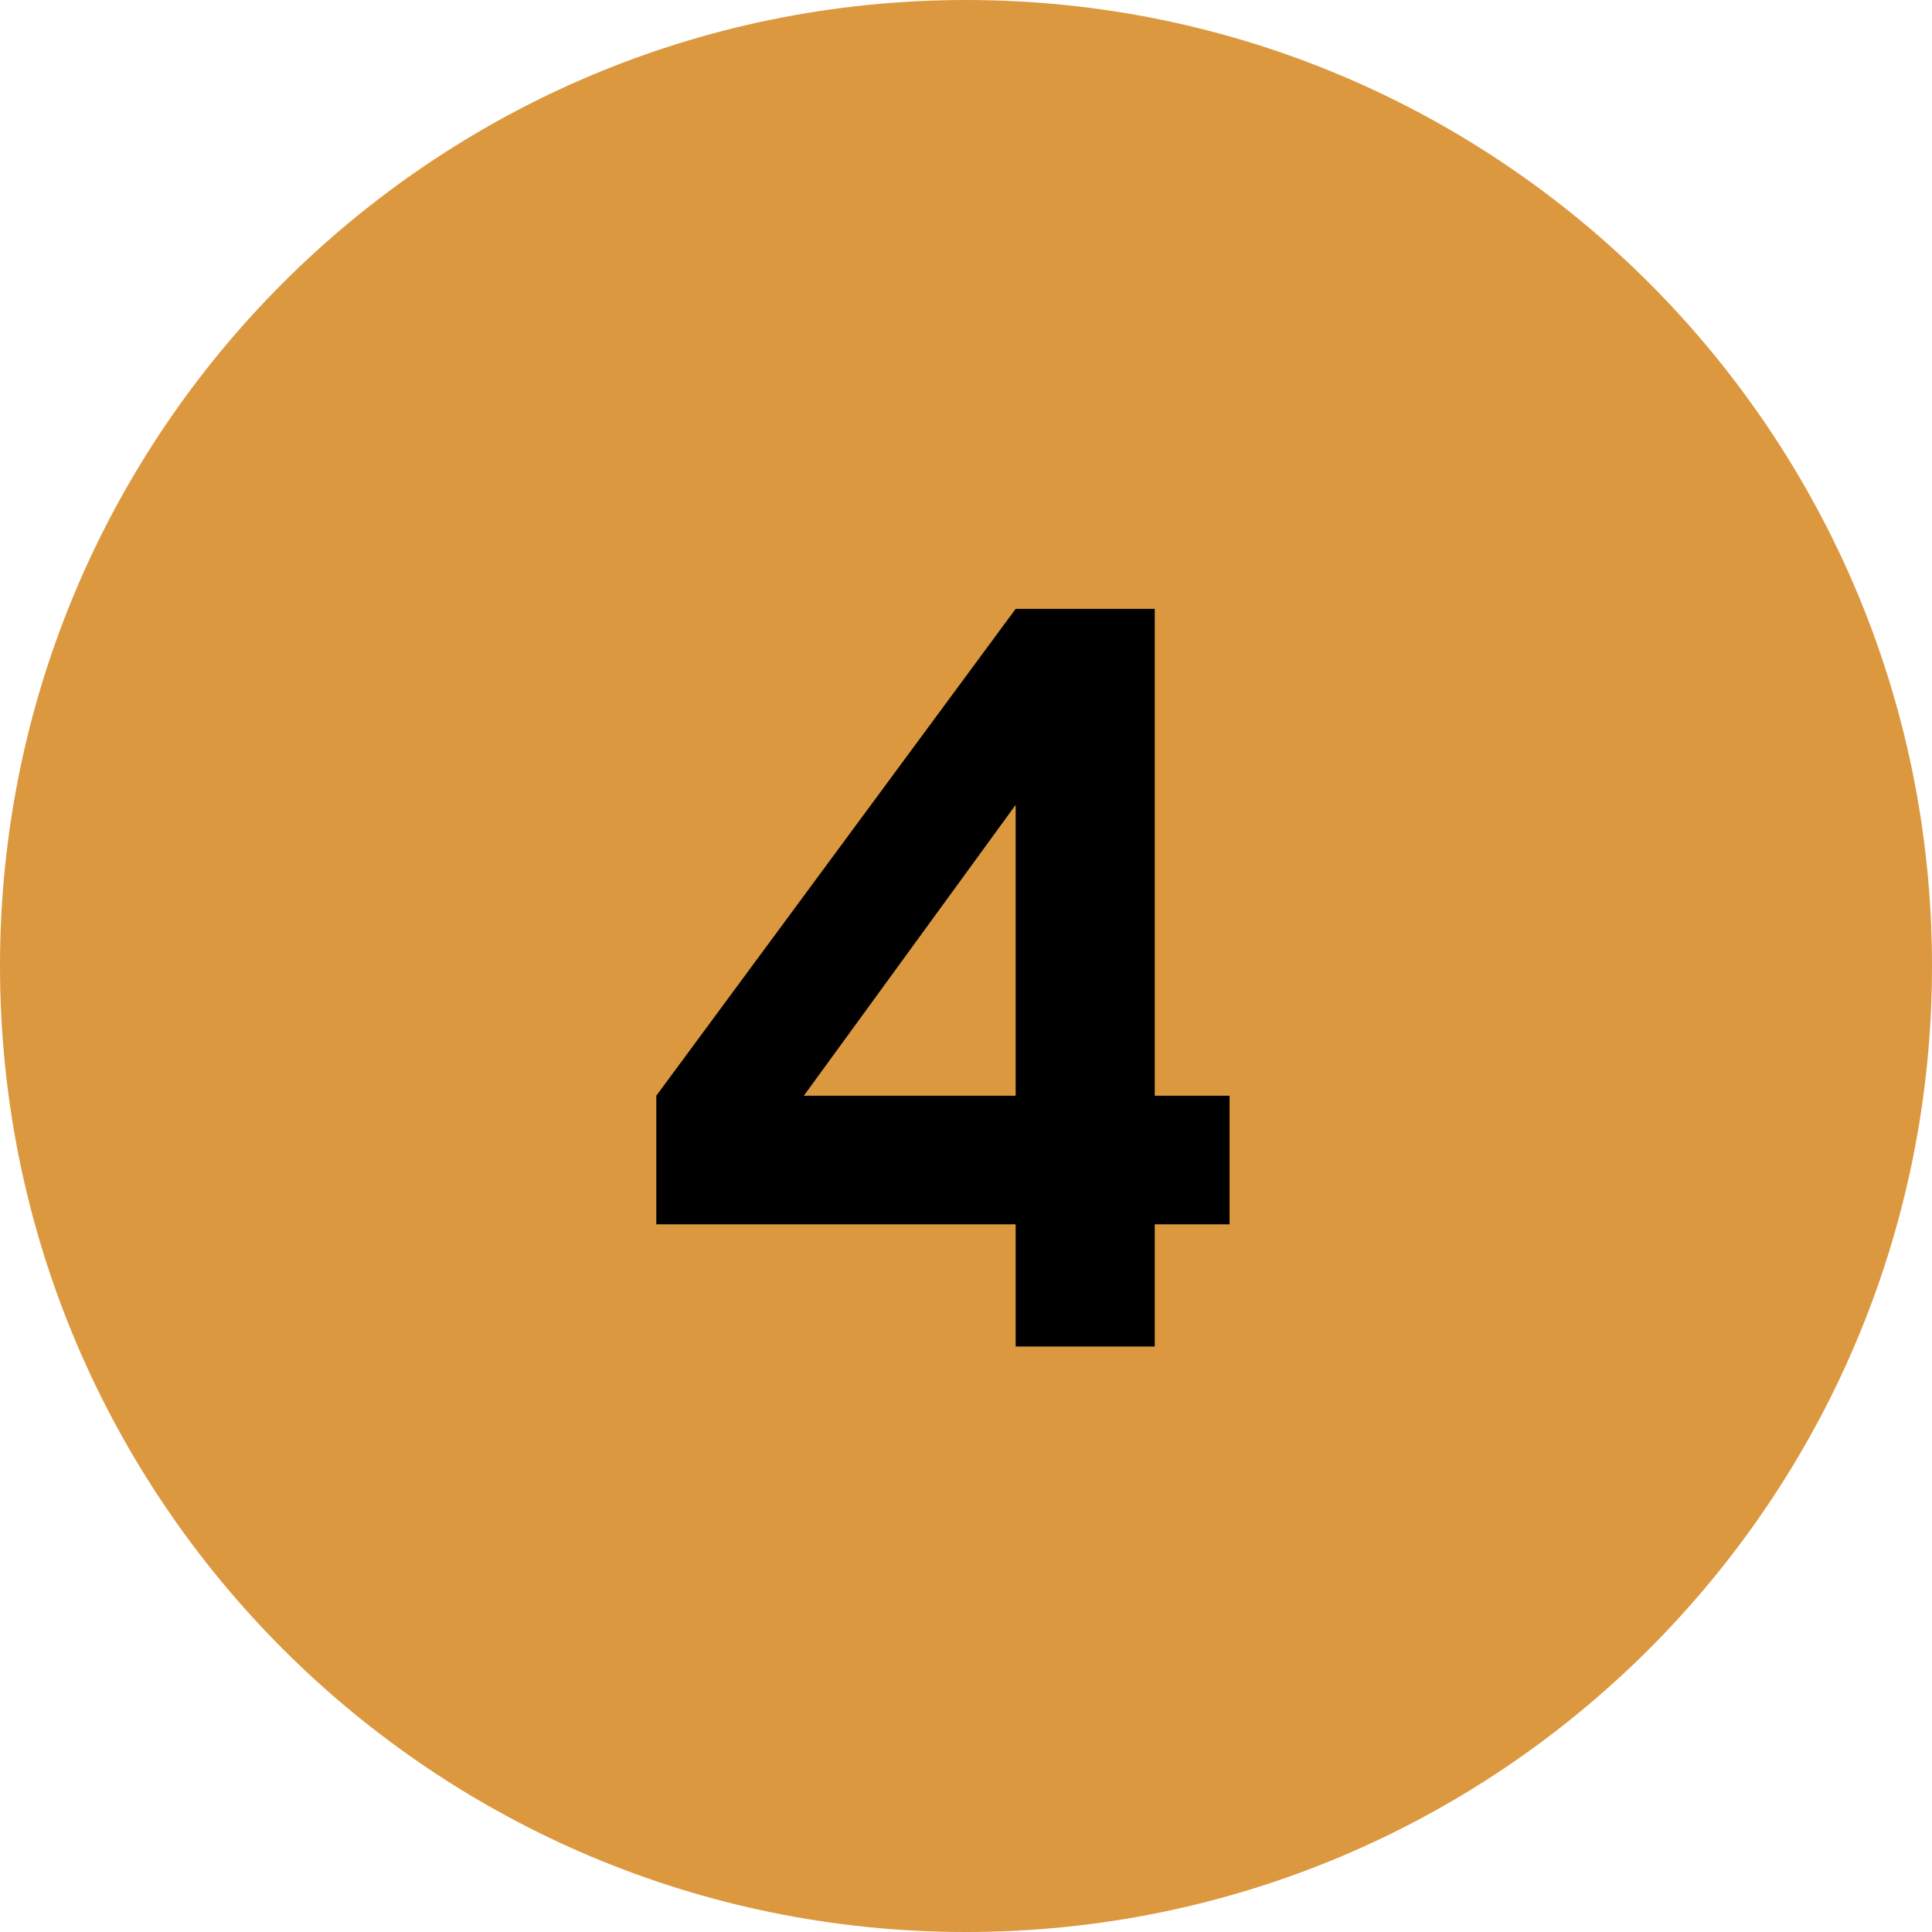
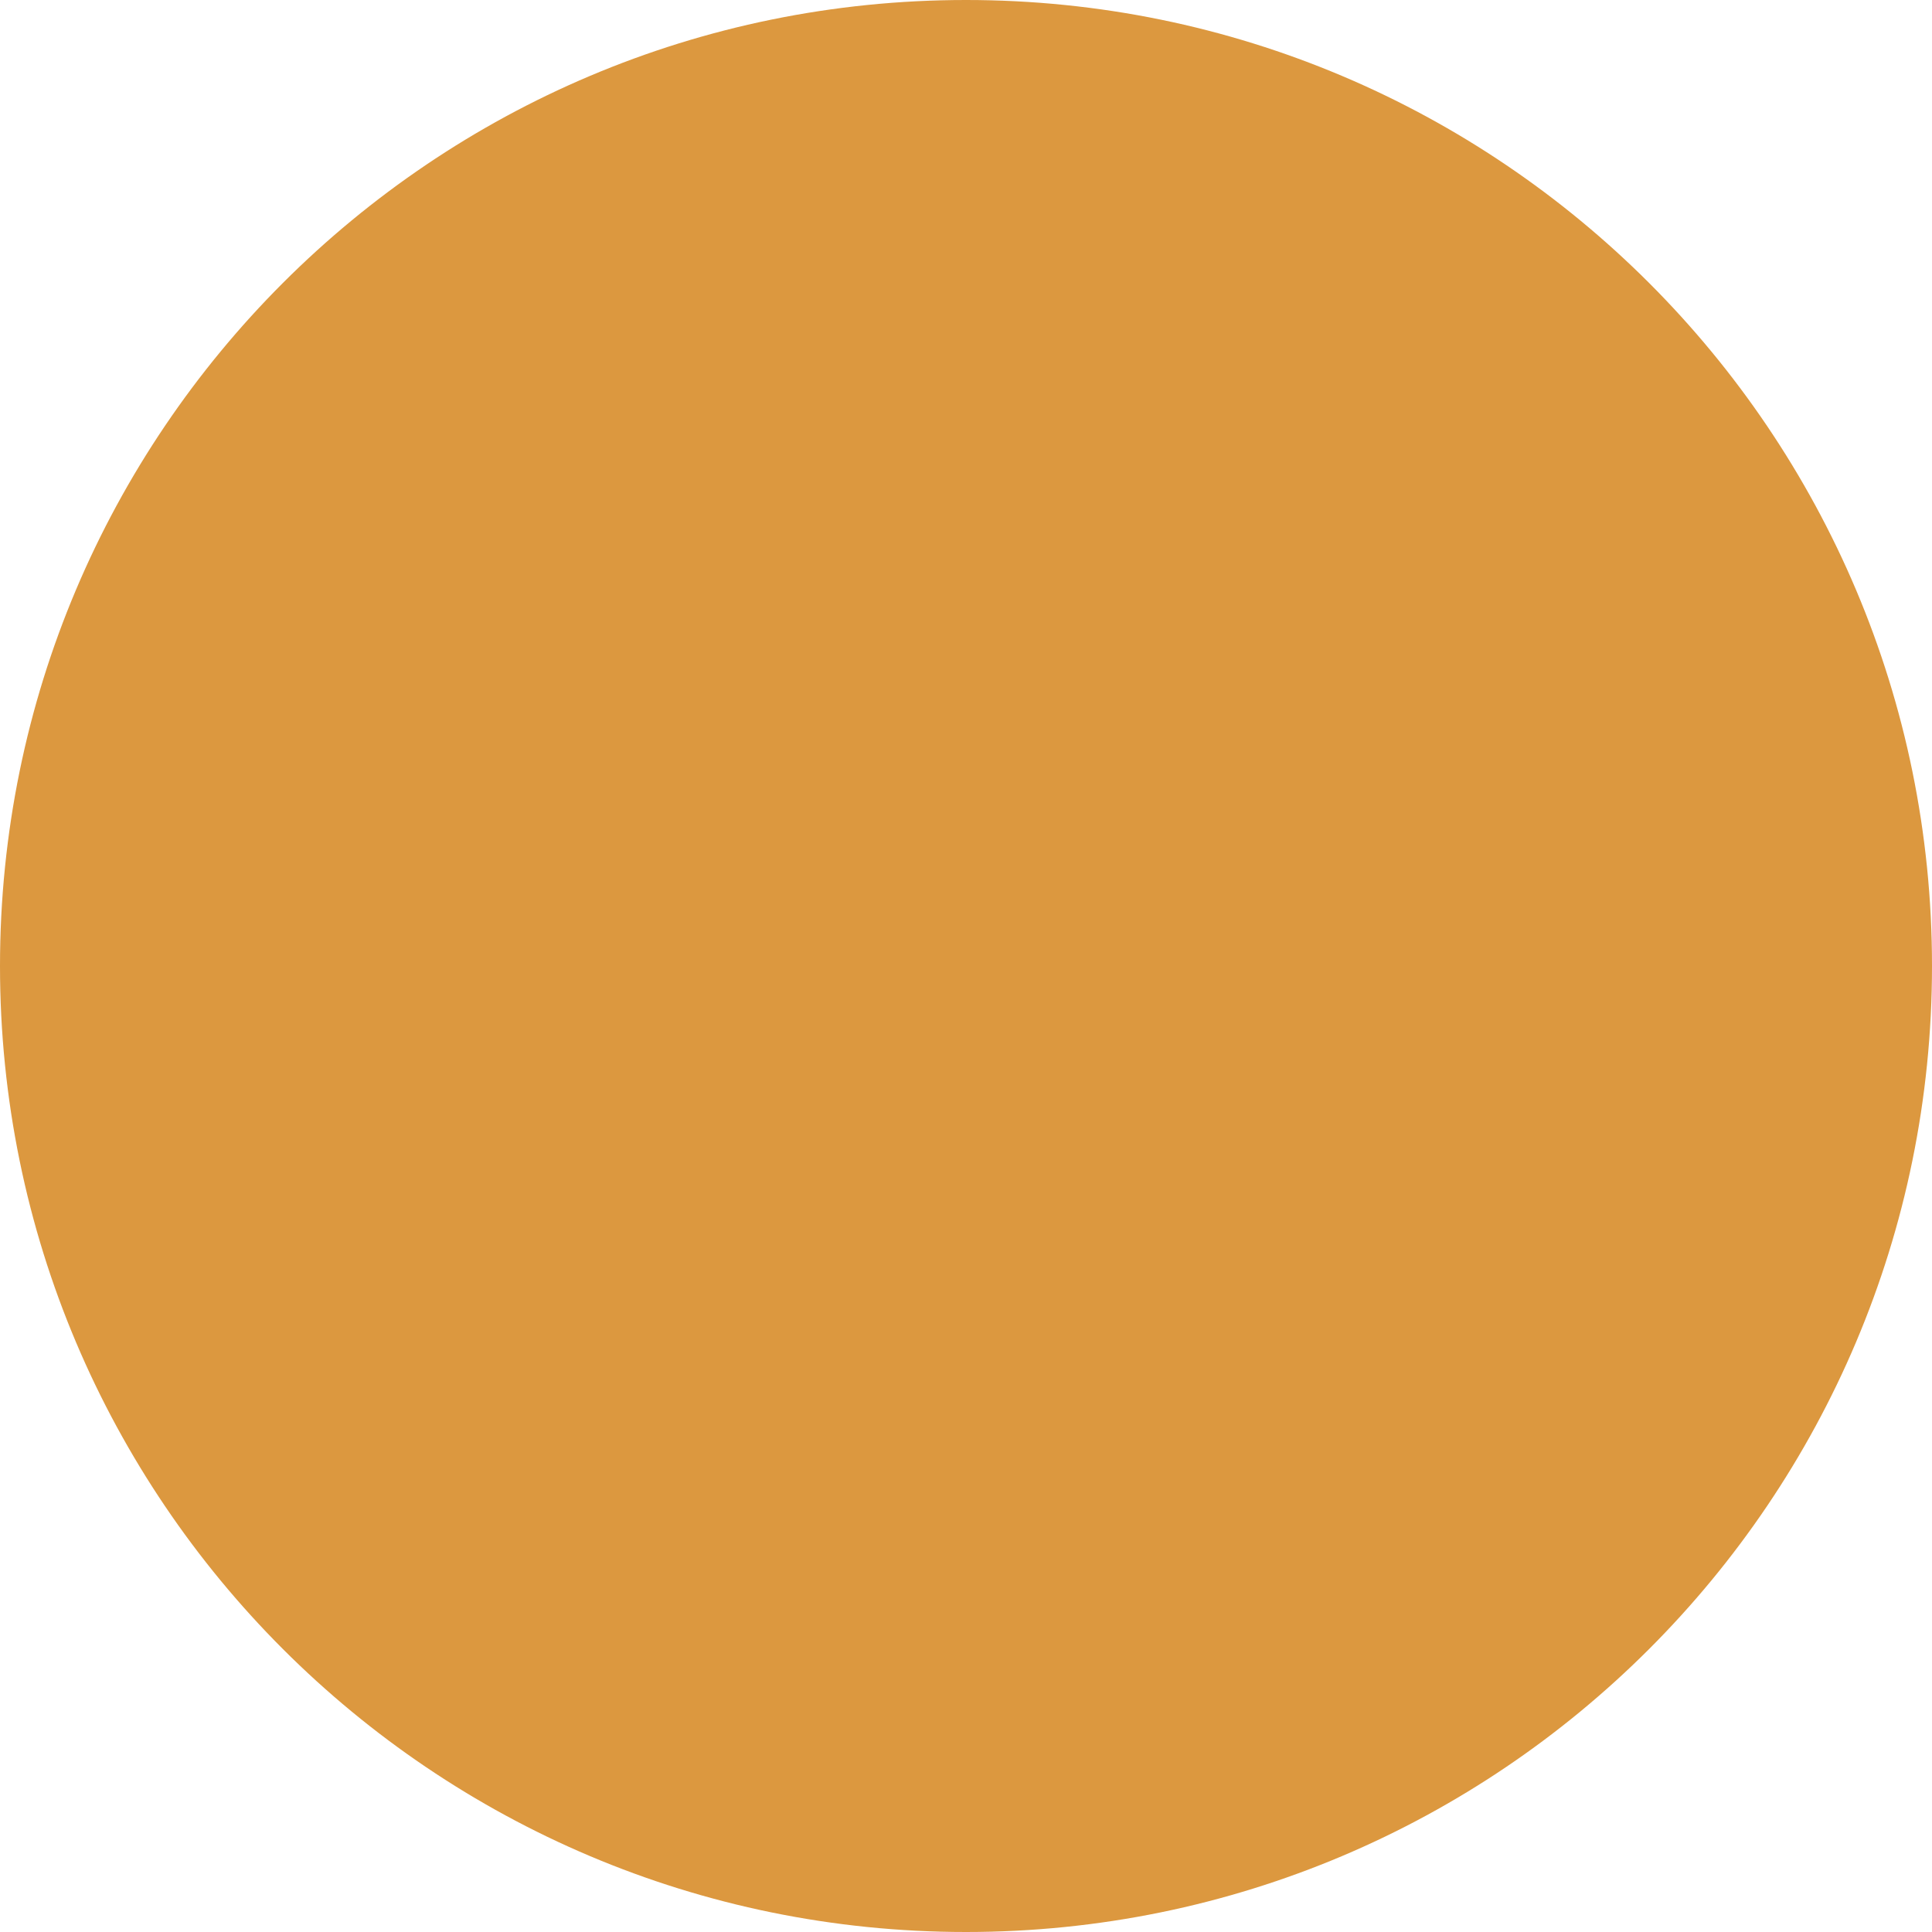
<svg xmlns="http://www.w3.org/2000/svg" width="33" height="33" viewBox="0 0 33 33" fill="none">
  <path d="M33 16.5C33 25.613 25.613 33 16.5 33C7.387 33 0 25.613 0 16.5C0 7.387 7.387 0 16.5 0C25.613 0 33 7.387 33 16.5Z" fill="#DC983F" />
-   <path d="M17.348 23V20.912H11.21V18.716L17.348 10.4H19.724V18.716H21.002V20.912H19.724V23H17.348ZM13.73 18.716H17.348V13.748L13.73 18.716Z" fill="black" />
</svg>